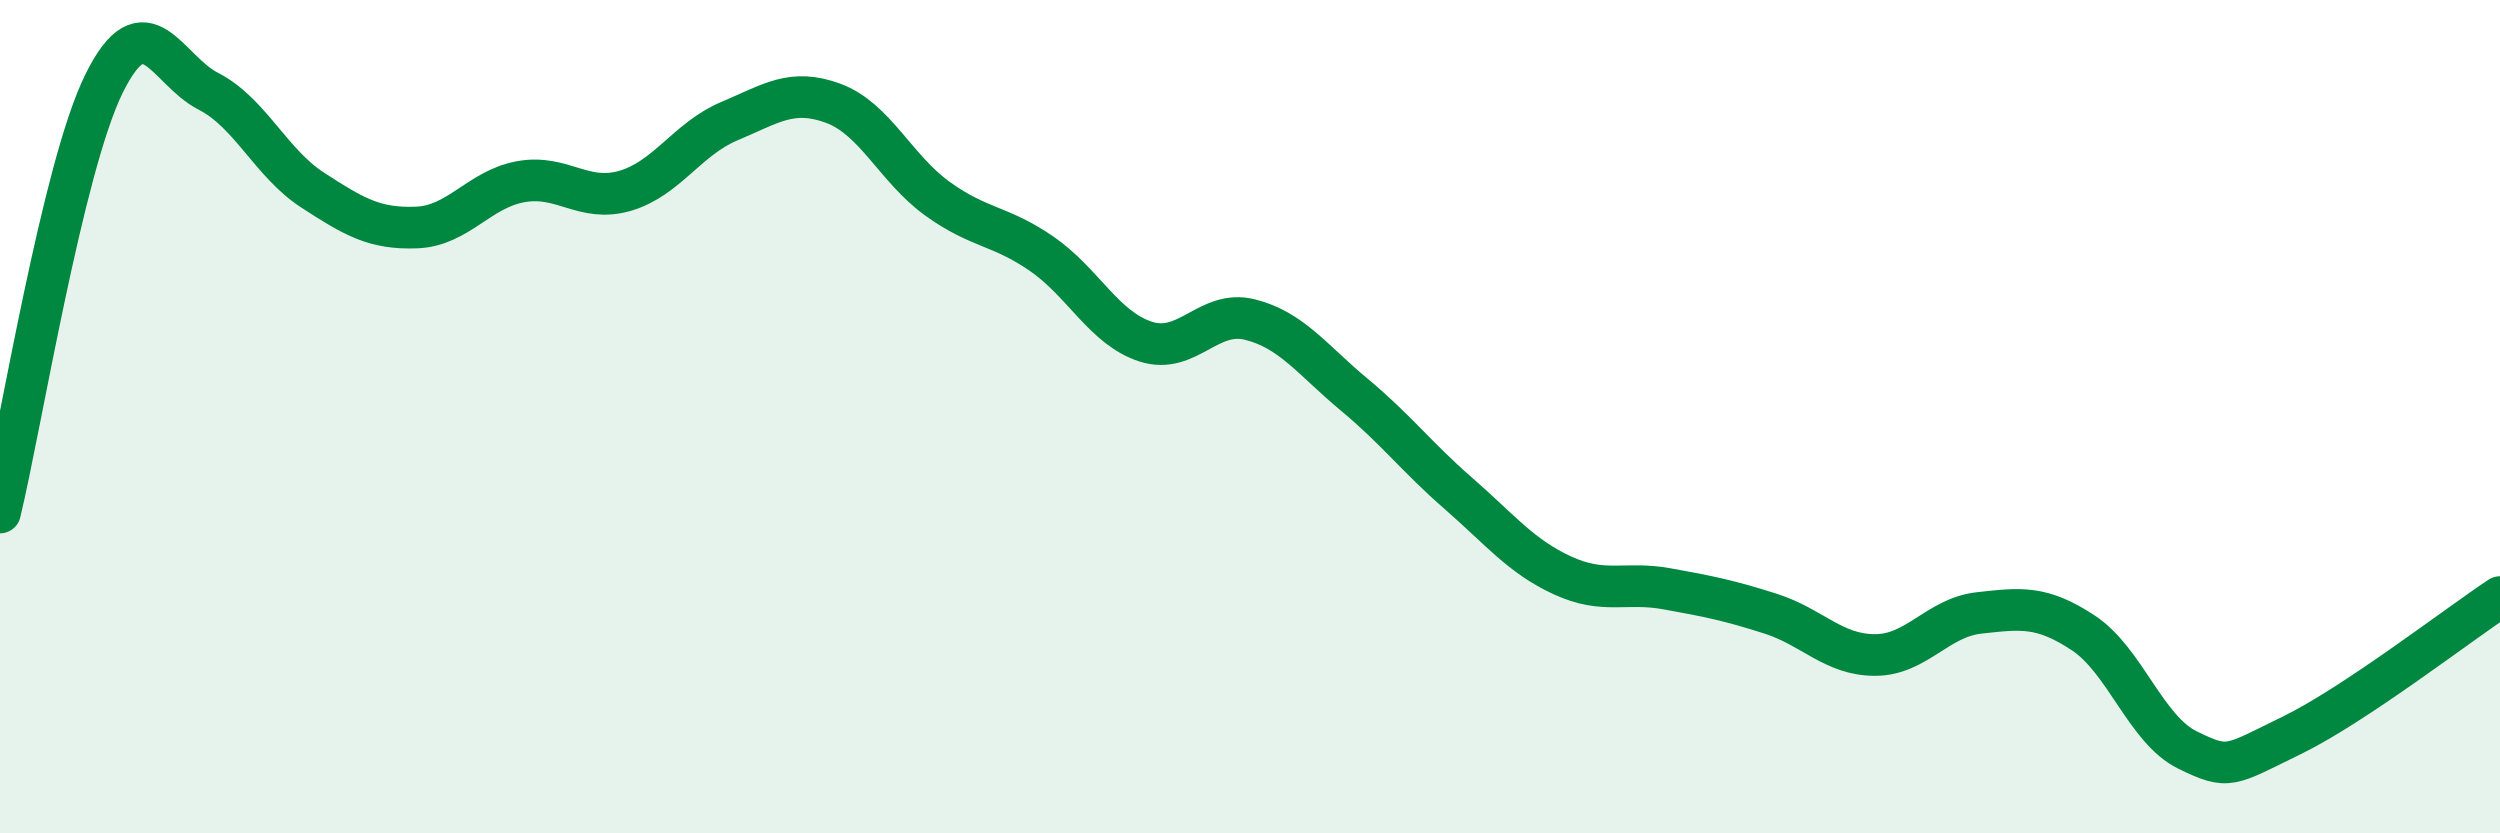
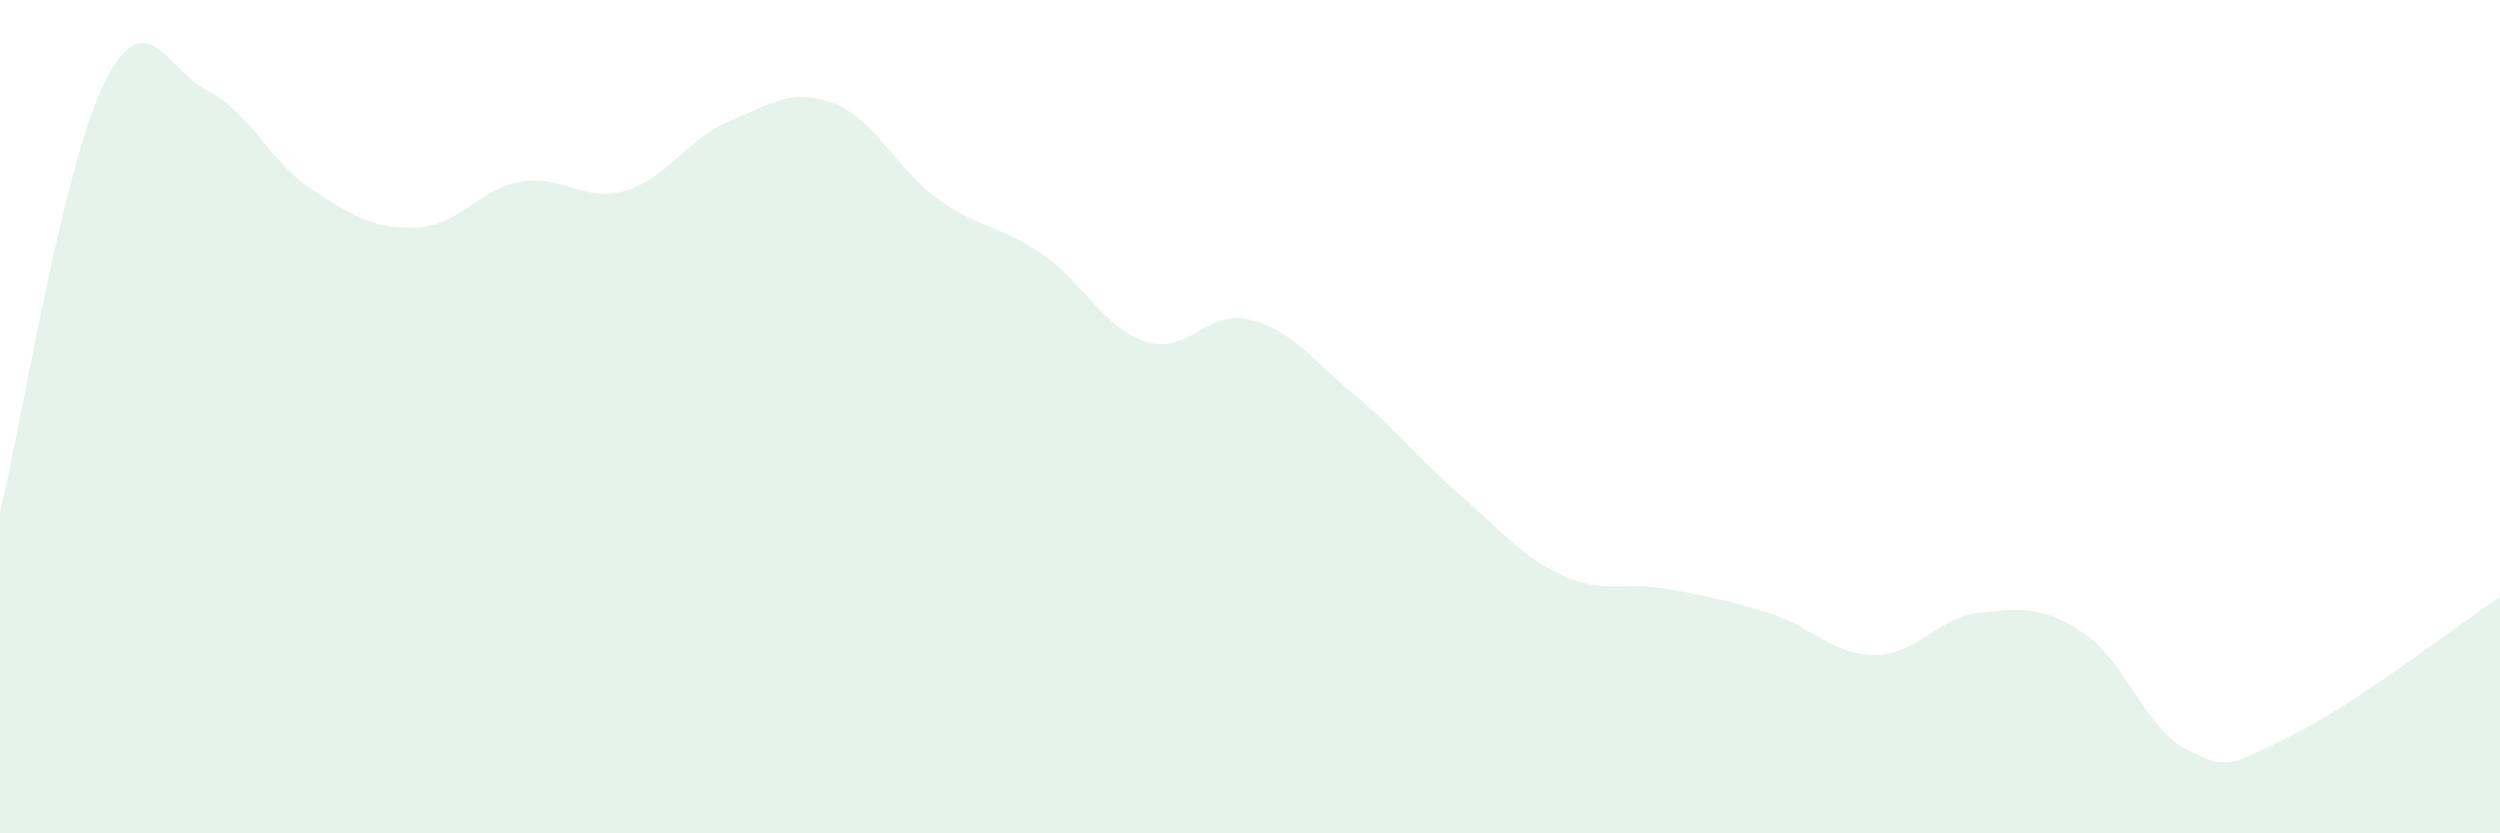
<svg xmlns="http://www.w3.org/2000/svg" width="60" height="20" viewBox="0 0 60 20">
  <path d="M 0,12.3 C 0.5,10.24 1.5,4.02 2.5,2 C 3.5,-0.02 4,1.68 5,2.19 C 6,2.7 6.5,3.91 7.5,4.56 C 8.5,5.21 9,5.5 10,5.46 C 11,5.42 11.5,4.54 12.5,4.36 C 13.5,4.18 14,4.87 15,4.58 C 16,4.29 16.5,3.33 17.5,2.91 C 18.5,2.49 19,2.11 20,2.48 C 21,2.85 21.5,4.05 22.5,4.77 C 23.5,5.49 24,5.4 25,6.09 C 26,6.78 26.5,7.88 27.5,8.2 C 28.5,8.52 29,7.42 30,7.67 C 31,7.92 31.5,8.64 32.5,9.47 C 33.5,10.3 34,10.97 35,11.84 C 36,12.71 36.5,13.35 37.5,13.81 C 38.5,14.27 39,13.95 40,14.13 C 41,14.31 41.5,14.41 42.5,14.73 C 43.5,15.05 44,15.72 45,15.72 C 46,15.72 46.5,14.82 47.5,14.71 C 48.5,14.6 49,14.53 50,15.19 C 51,15.85 51.5,17.51 52.5,18 C 53.5,18.49 53.5,18.38 55,17.65 C 56.5,16.92 59,14.99 60,14.33L60 20L0 20Z" fill="#008740" opacity="0.1" stroke-linecap="round" stroke-linejoin="round" />
-   <path d="M 0,12.3 C 0.5,10.24 1.5,4.02 2.5,2 C 3.5,-0.02 4,1.68 5,2.19 C 6,2.7 6.5,3.91 7.5,4.56 C 8.5,5.21 9,5.5 10,5.46 C 11,5.42 11.5,4.54 12.5,4.36 C 13.5,4.18 14,4.87 15,4.58 C 16,4.29 16.5,3.33 17.5,2.91 C 18.5,2.49 19,2.11 20,2.48 C 21,2.85 21.5,4.05 22.5,4.77 C 23.5,5.49 24,5.4 25,6.09 C 26,6.78 26.5,7.88 27.5,8.2 C 28.5,8.52 29,7.42 30,7.67 C 31,7.92 31.5,8.64 32.5,9.47 C 33.5,10.3 34,10.97 35,11.84 C 36,12.71 36.5,13.35 37.5,13.81 C 38.5,14.27 39,13.95 40,14.13 C 41,14.31 41.5,14.41 42.5,14.73 C 43.5,15.05 44,15.72 45,15.72 C 46,15.72 46.5,14.82 47.5,14.71 C 48.5,14.6 49,14.53 50,15.19 C 51,15.85 51.5,17.51 52.5,18 C 53.5,18.49 53.5,18.38 55,17.65 C 56.5,16.92 59,14.99 60,14.33" stroke="#008740" stroke-width="1" fill="none" stroke-linecap="round" stroke-linejoin="round" />
</svg>